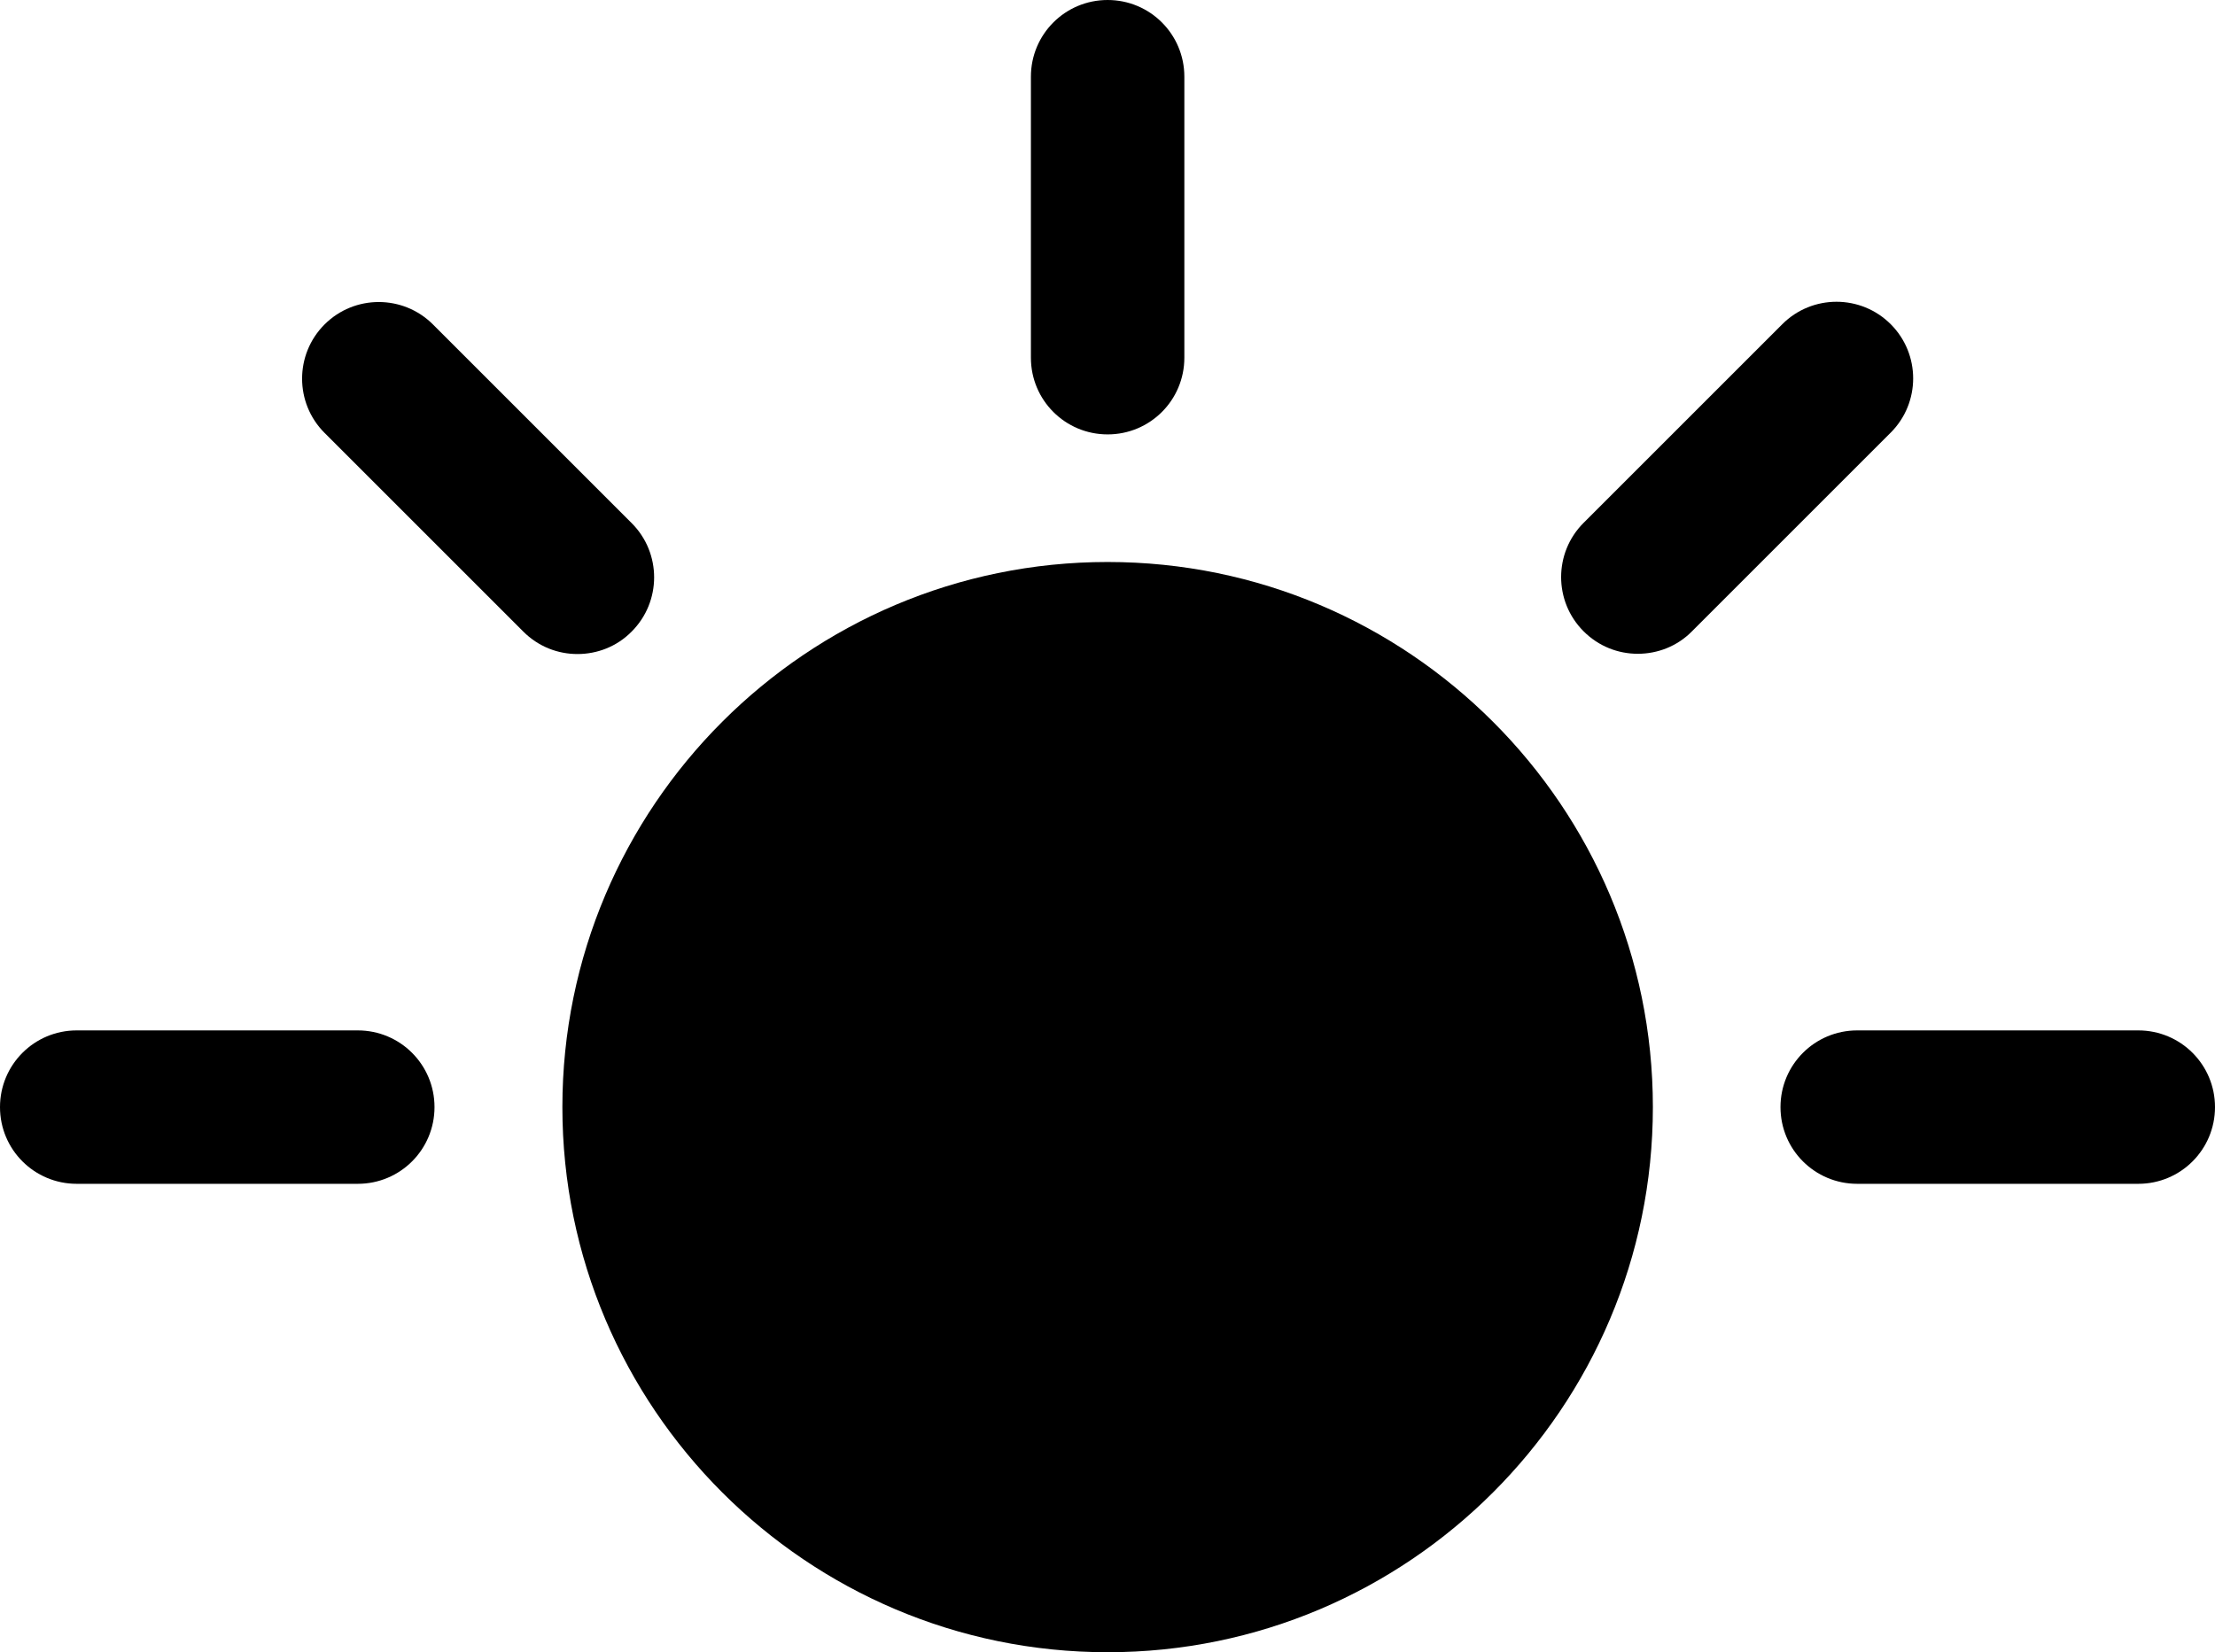
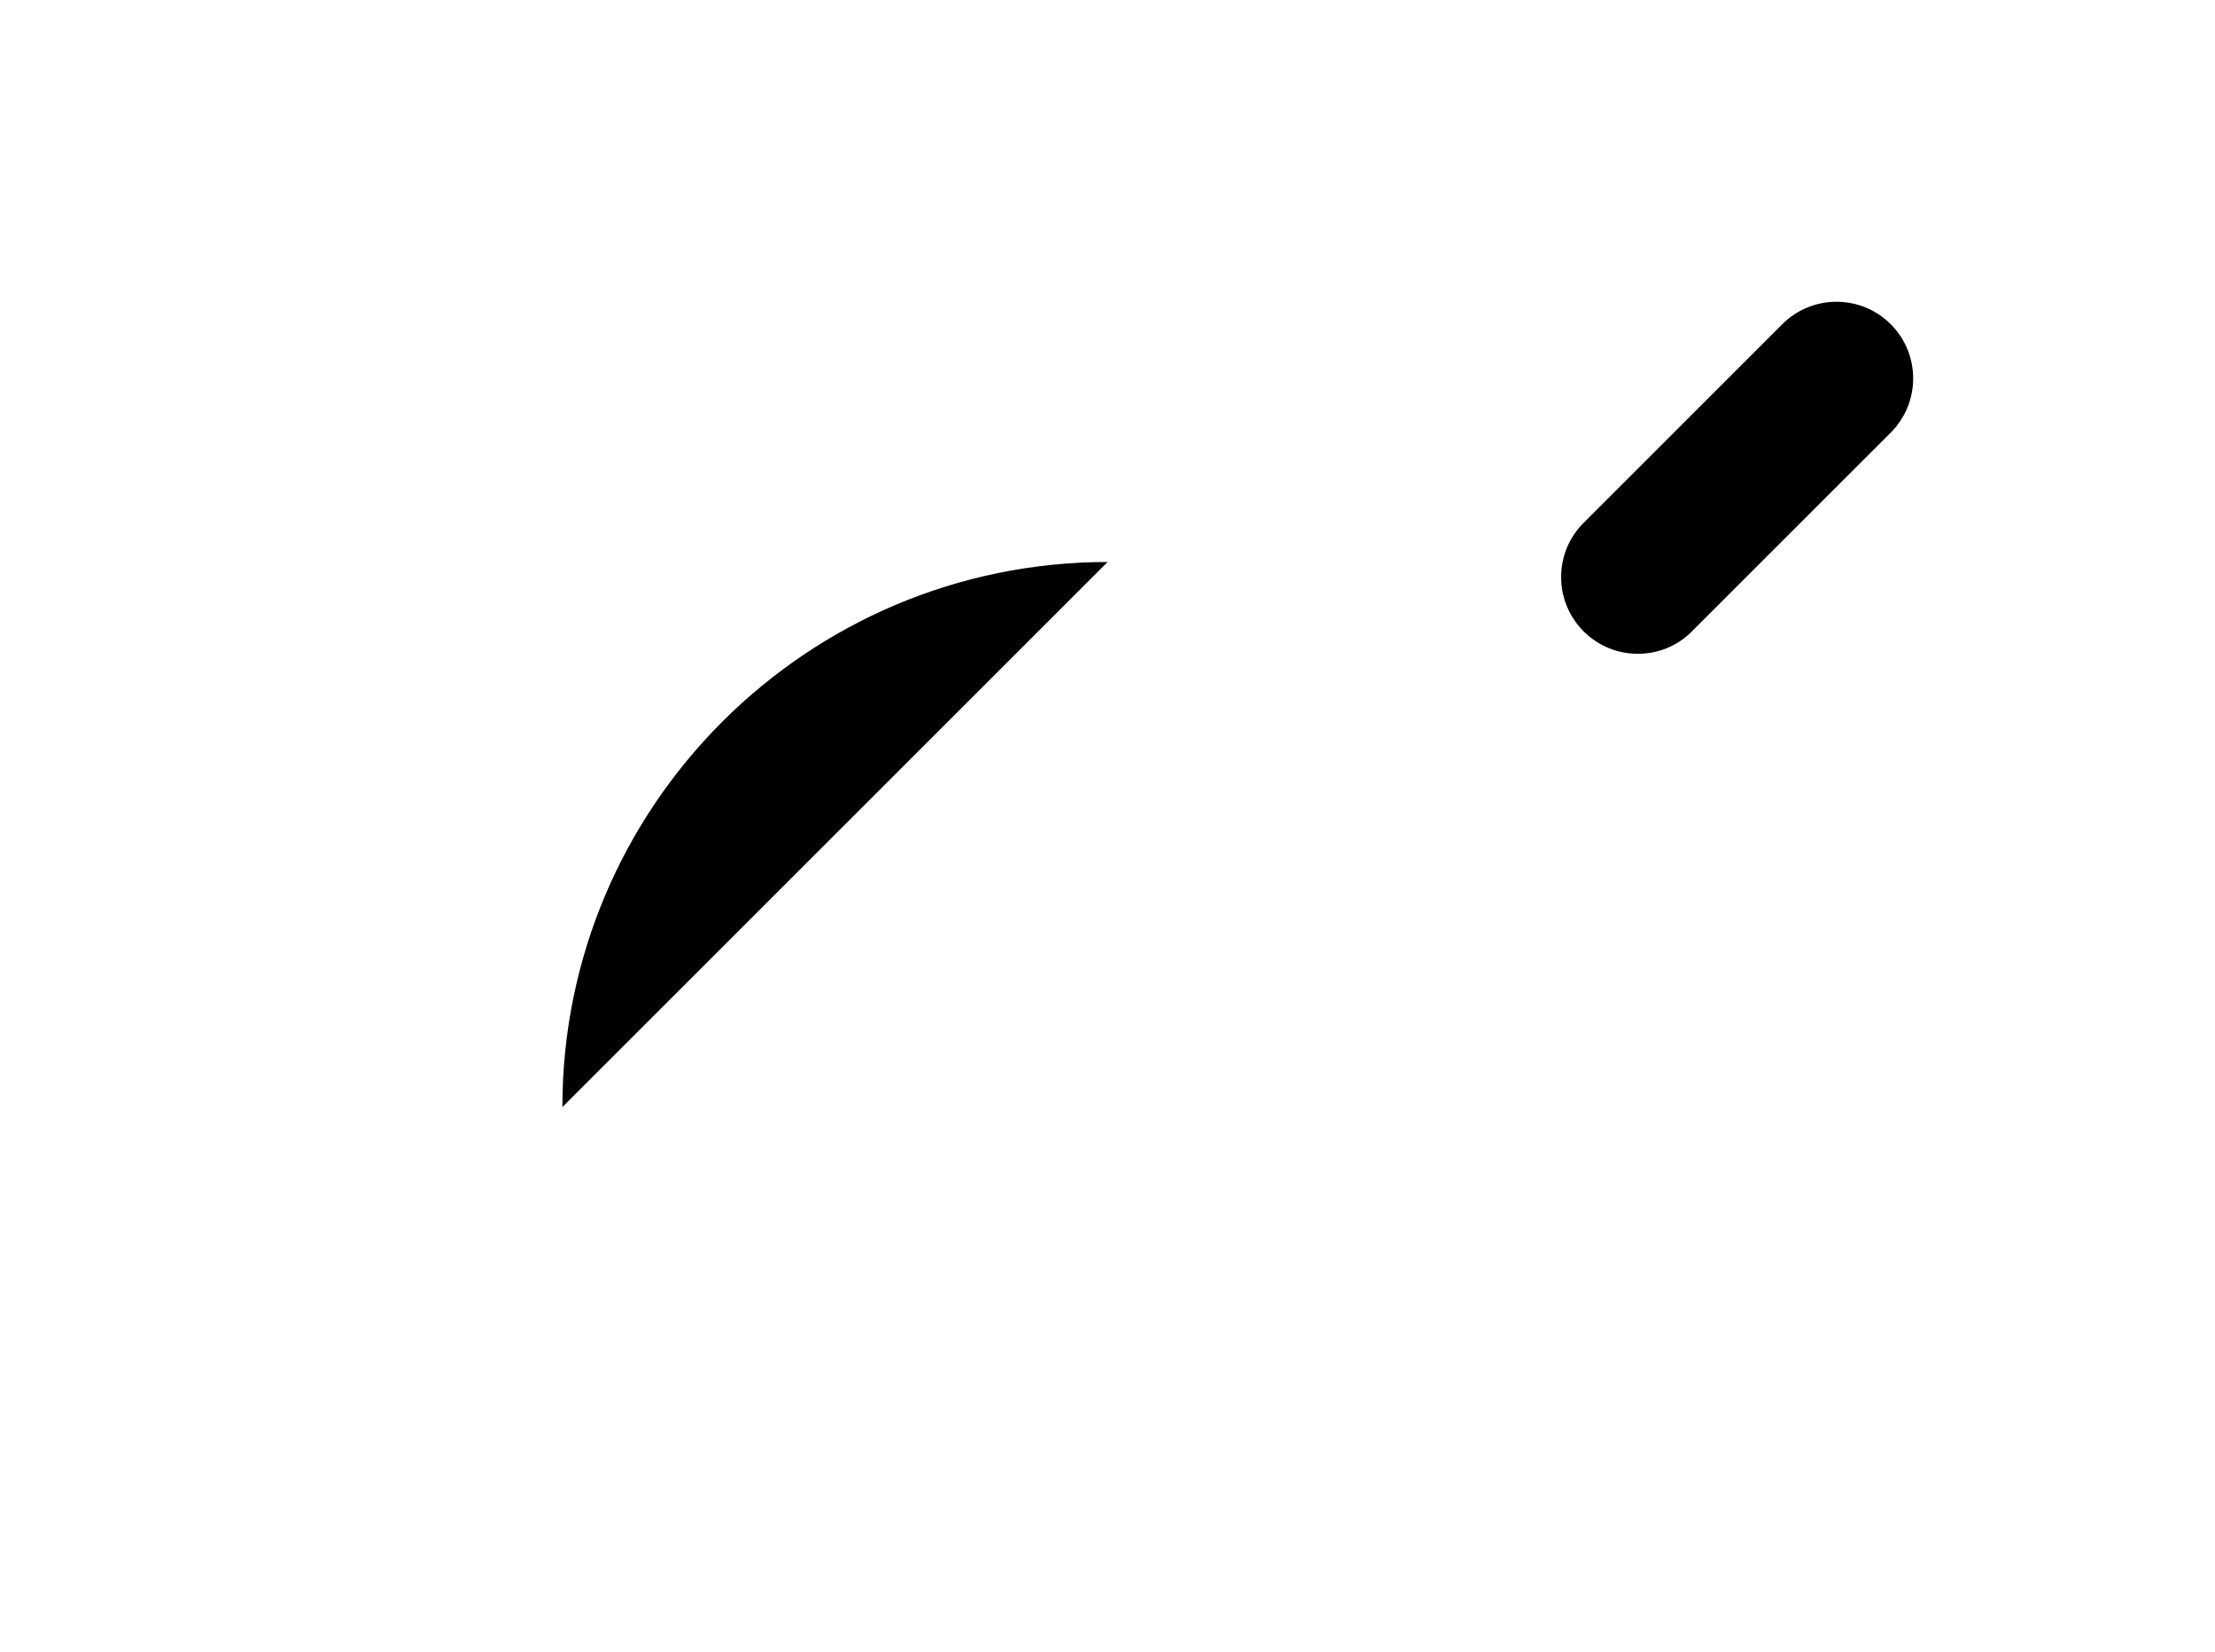
<svg xmlns="http://www.w3.org/2000/svg" id="Layer_2" viewBox="0 0 86.61 64.62">
  <defs>
    <style>.cls-1{fill:#000;stroke-width:0px;}</style>
  </defs>
  <g id="ICONS">
-     <path class="cls-1" d="M43.31,21.98c-11.76,0-21.32,9.56-21.32,21.32s9.56,21.32,21.32,21.32,21.32-9.56,21.32-21.32-9.56-21.32-21.32-21.32Z" />
-     <path class="cls-1" d="M43.31,16.99c1.66,0,3-1.34,3-3V3c0-1.66-1.34-3-3-3s-3,1.34-3,3v10.99c0,1.66,1.34,3,3,3Z" />
-     <path class="cls-1" d="M83.61,40.3h-10.99c-1.66,0-3,1.34-3,3s1.34,3,3,3h10.99c1.66,0,3-1.34,3-3s-1.34-3-3-3Z" />
-     <path class="cls-1" d="M13.99,40.3H3c-1.66,0-3,1.34-3,3s1.34,3,3,3h10.99c1.66,0,3-1.34,3-3s-1.34-3-3-3Z" />
+     <path class="cls-1" d="M43.31,21.98c-11.76,0-21.32,9.56-21.32,21.32Z" />
    <path class="cls-1" d="M73.93,12.68c-1.17-1.17-3.07-1.17-4.24,0l-7.77,7.77c-1.17,1.17-1.17,3.07,0,4.24.59.59,1.35.88,2.12.88s1.54-.29,2.12-.88l7.77-7.77c1.17-1.17,1.17-3.07,0-4.24Z" />
-     <path class="cls-1" d="M24.7,24.7c1.17-1.17,1.17-3.07,0-4.24l-7.77-7.77c-1.17-1.17-3.07-1.17-4.24,0-1.17,1.17-1.17,3.07,0,4.24l7.77,7.77c.59.59,1.35.88,2.12.88s1.54-.29,2.12-.88Z" />
  </g>
</svg>